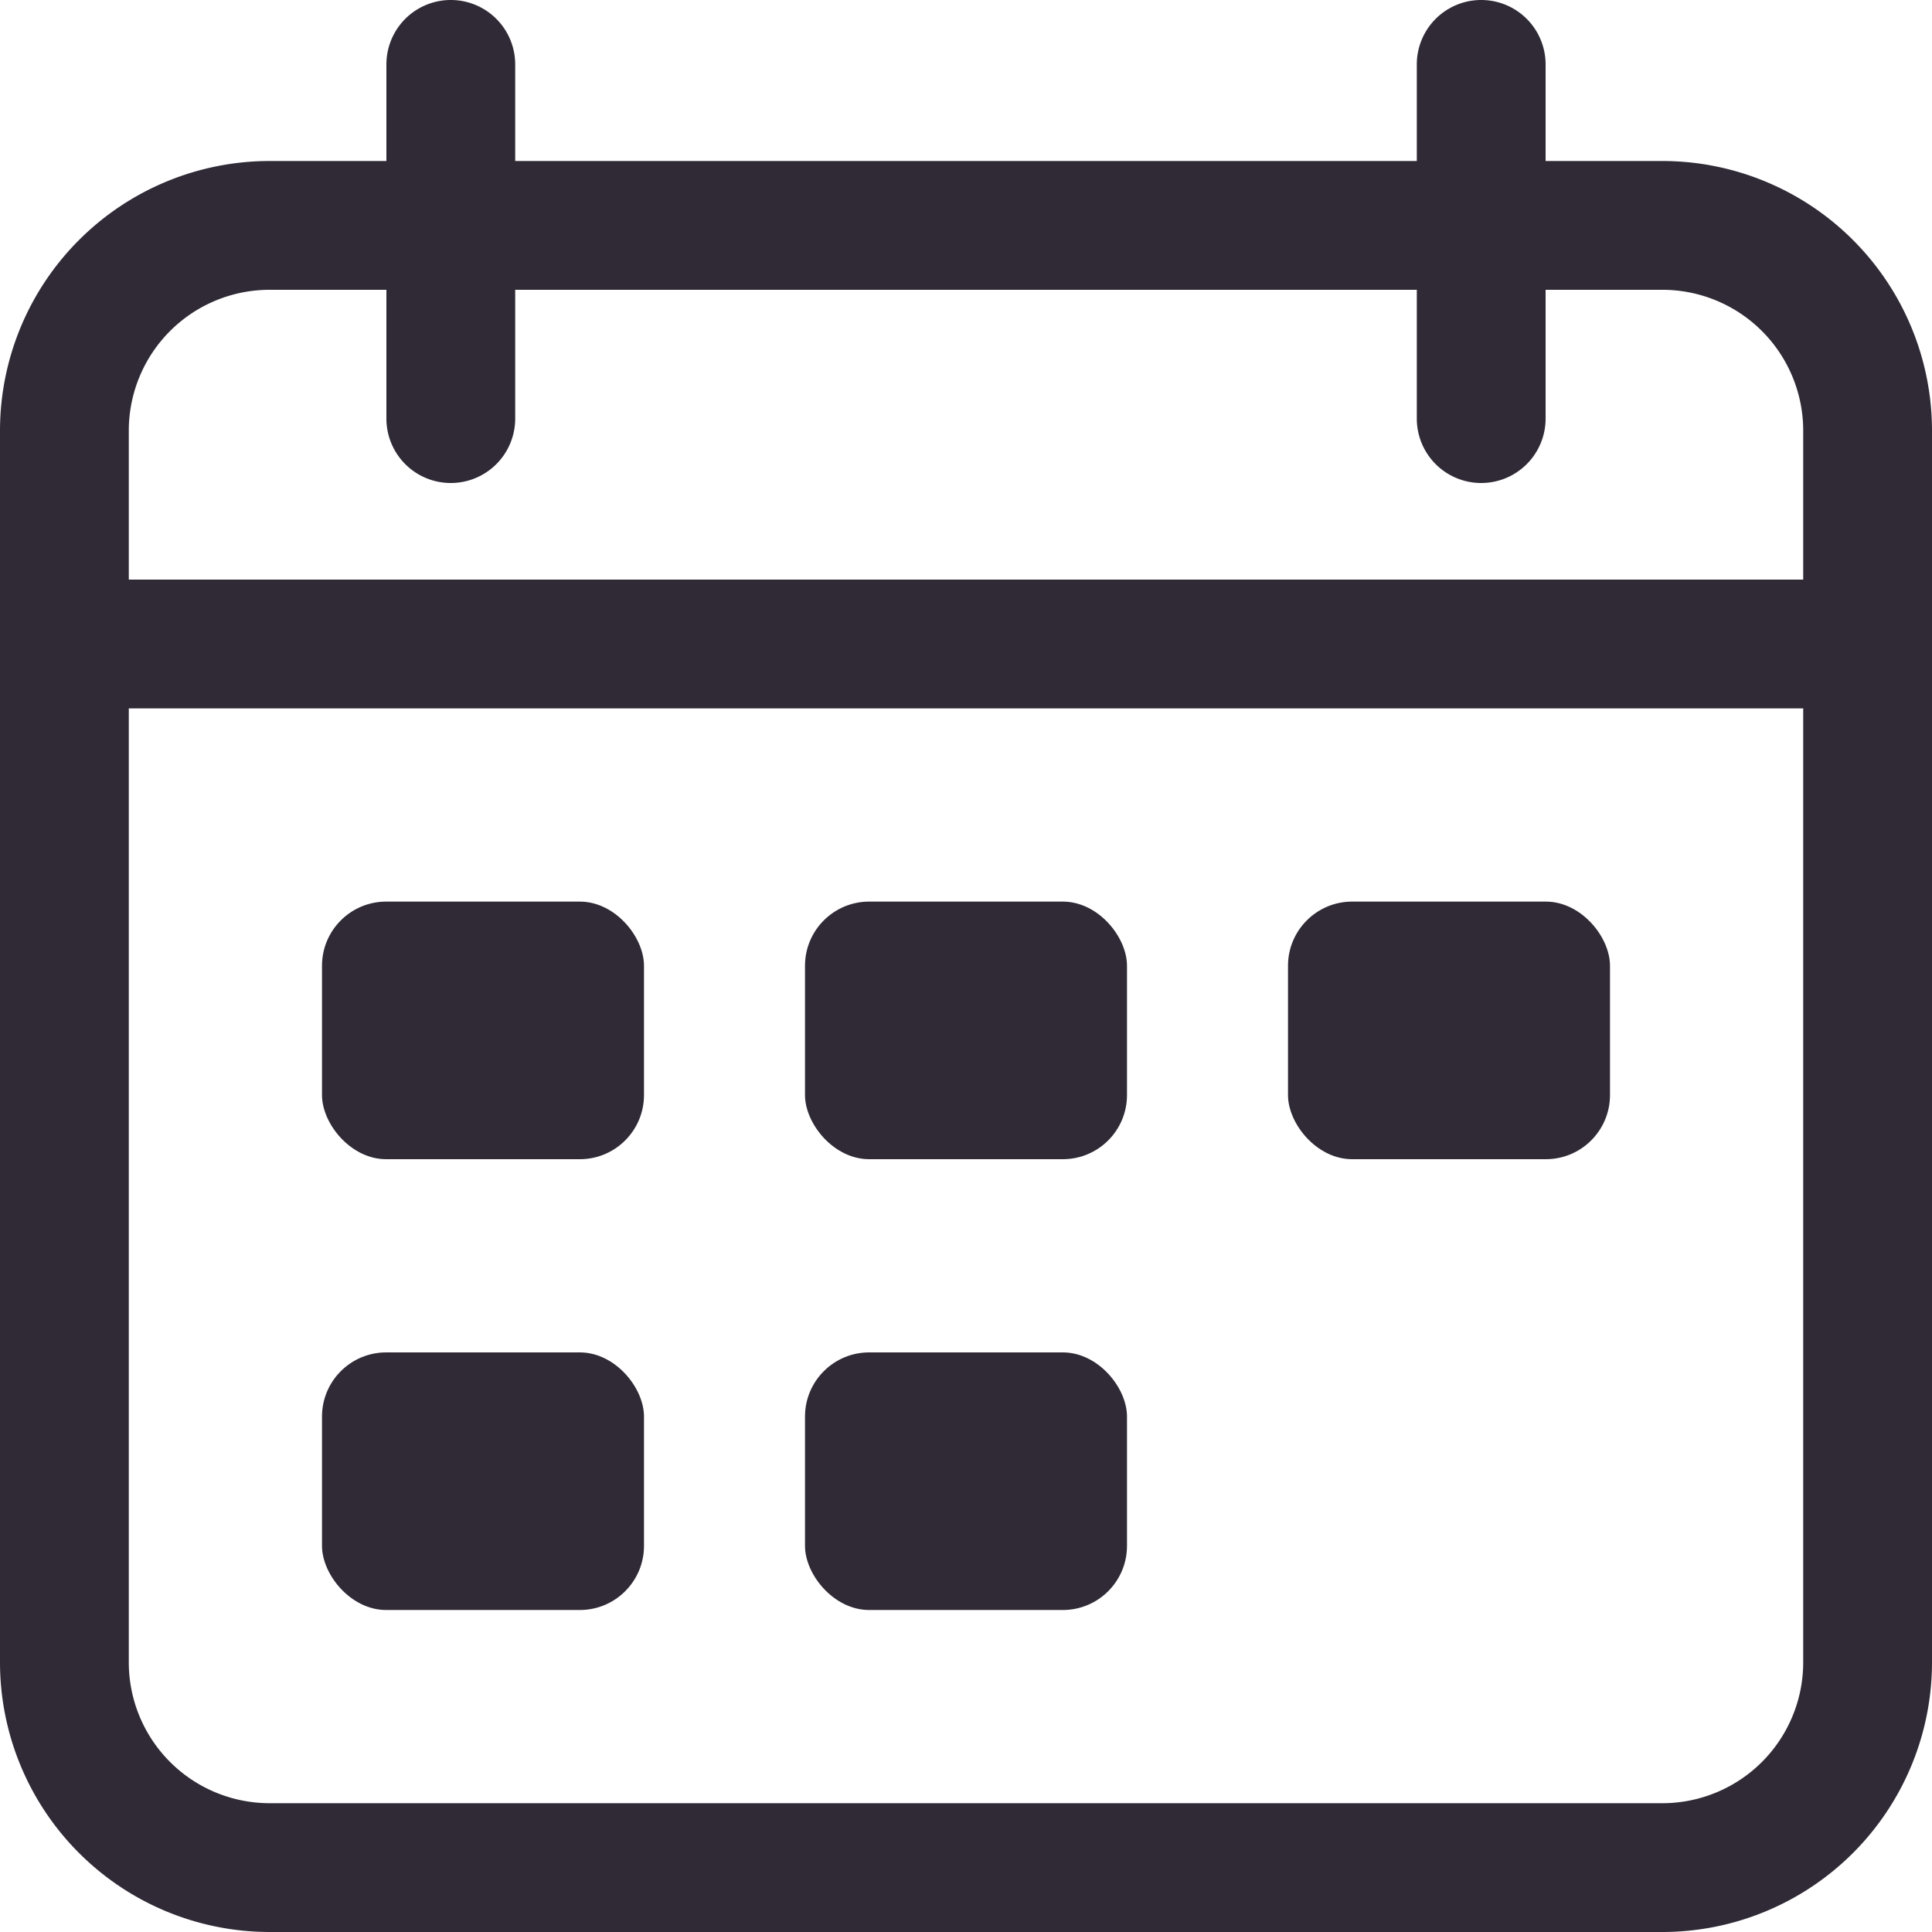
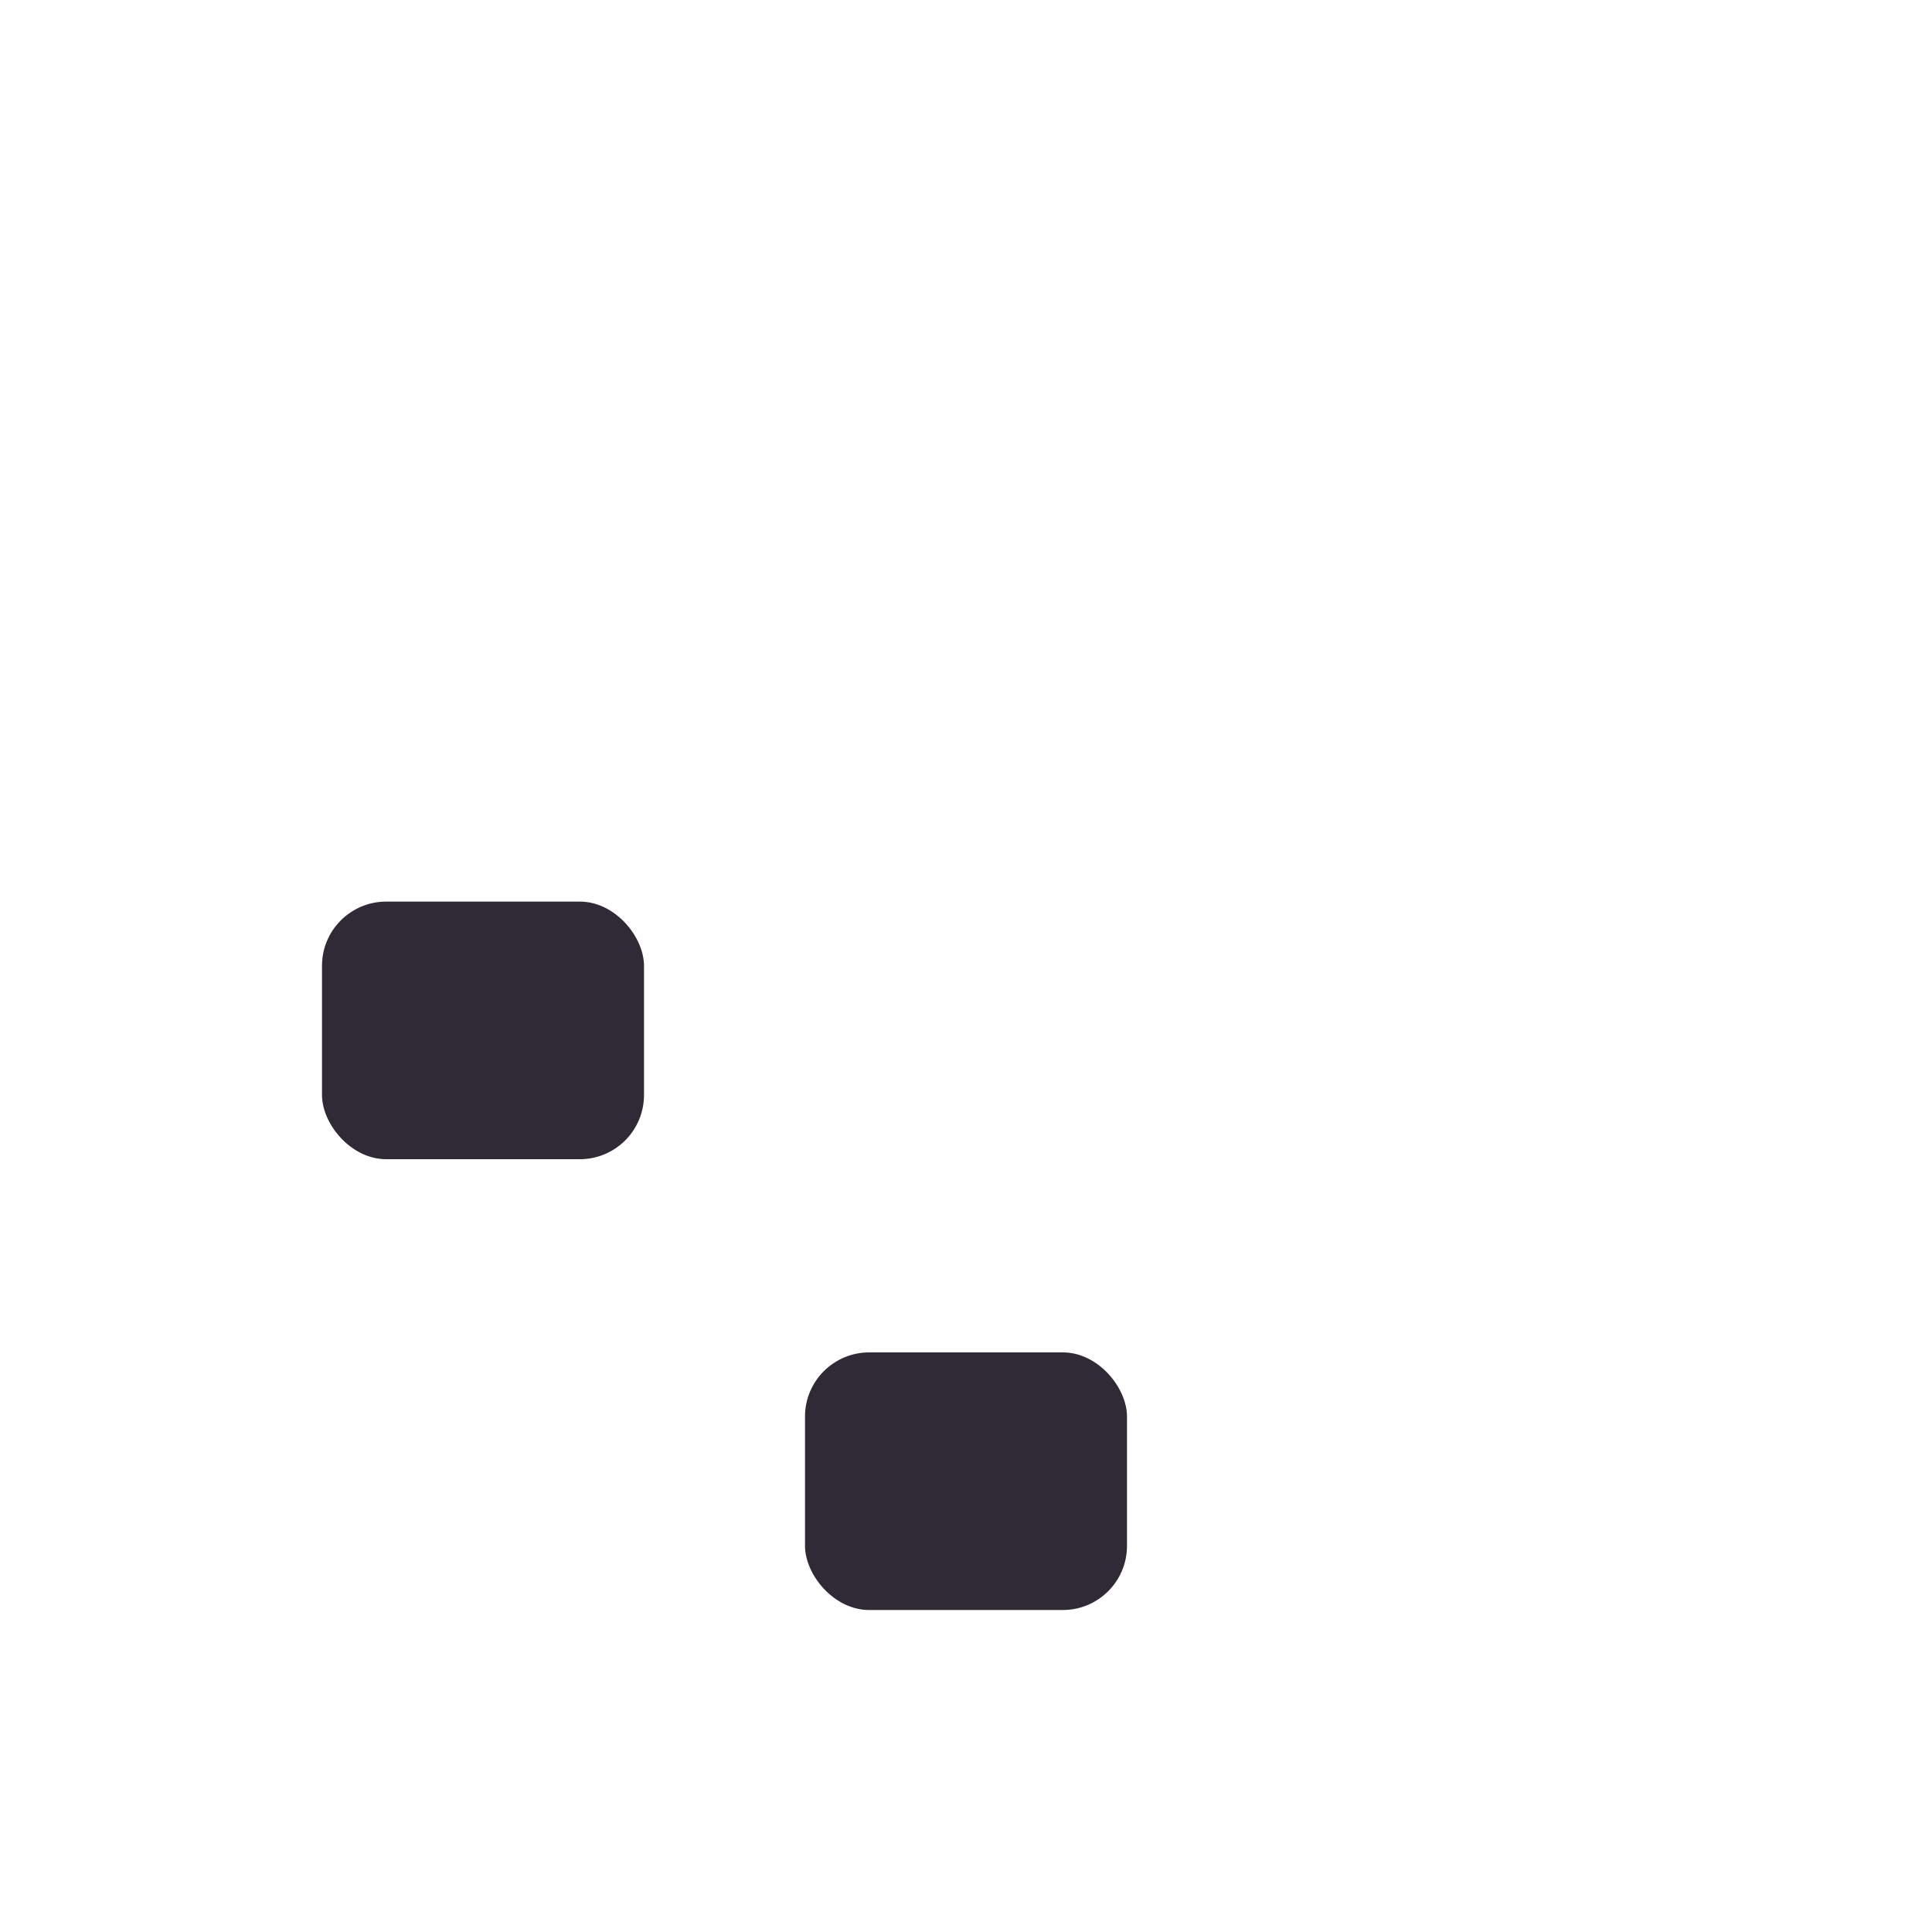
<svg xmlns="http://www.w3.org/2000/svg" data-name="Layer 2" fill="#302a36" height="60" preserveAspectRatio="xMidYMid meet" version="1" viewBox="2.0 2.0 60.0 60.0" width="60" zoomAndPan="magnify">
  <g id="change1_1">
    <rect fill="inherit" height="8" rx="1.993" width="10" x="12" y="30" />
  </g>
  <g id="change1_2">
-     <rect fill="inherit" height="8" rx="1.993" width="10" x="27" y="30" />
-   </g>
+     </g>
  <g id="change1_3">
-     <rect fill="inherit" height="8" rx="1.993" width="10" x="42" y="30" />
-   </g>
+     </g>
  <g id="change1_4">
-     <rect fill="inherit" height="8" rx="1.993" width="10" x="12" y="44" />
-   </g>
+     </g>
  <g id="change1_5">
    <rect fill="inherit" height="8" rx="1.993" width="10" x="27" y="44" />
  </g>
  <g id="change1_6">
-     <path d="M53.63,7H50V4a2,2,0,0,0-4,0V7H18V4a2,2,0,0,0-4,0V7H10.37A8.378,8.378,0,0,0,2,15.37V53.63A8.378,8.378,0,0,0,10.37,62H53.63A8.378,8.378,0,0,0,62,53.63V15.37A8.378,8.378,0,0,0,53.63,7ZM10.37,11H14v4a2,2,0,0,0,4,0V11H46v4a2,2,0,0,0,4,0V11h3.63A4.374,4.374,0,0,1,58,15.37V20H6V15.37A4.374,4.374,0,0,1,10.37,11ZM53.63,58H10.37A4.374,4.374,0,0,1,6,53.63V24H58V53.63A4.374,4.374,0,0,1,53.63,58Z" fill="inherit" />
-   </g>
+     </g>
</svg>